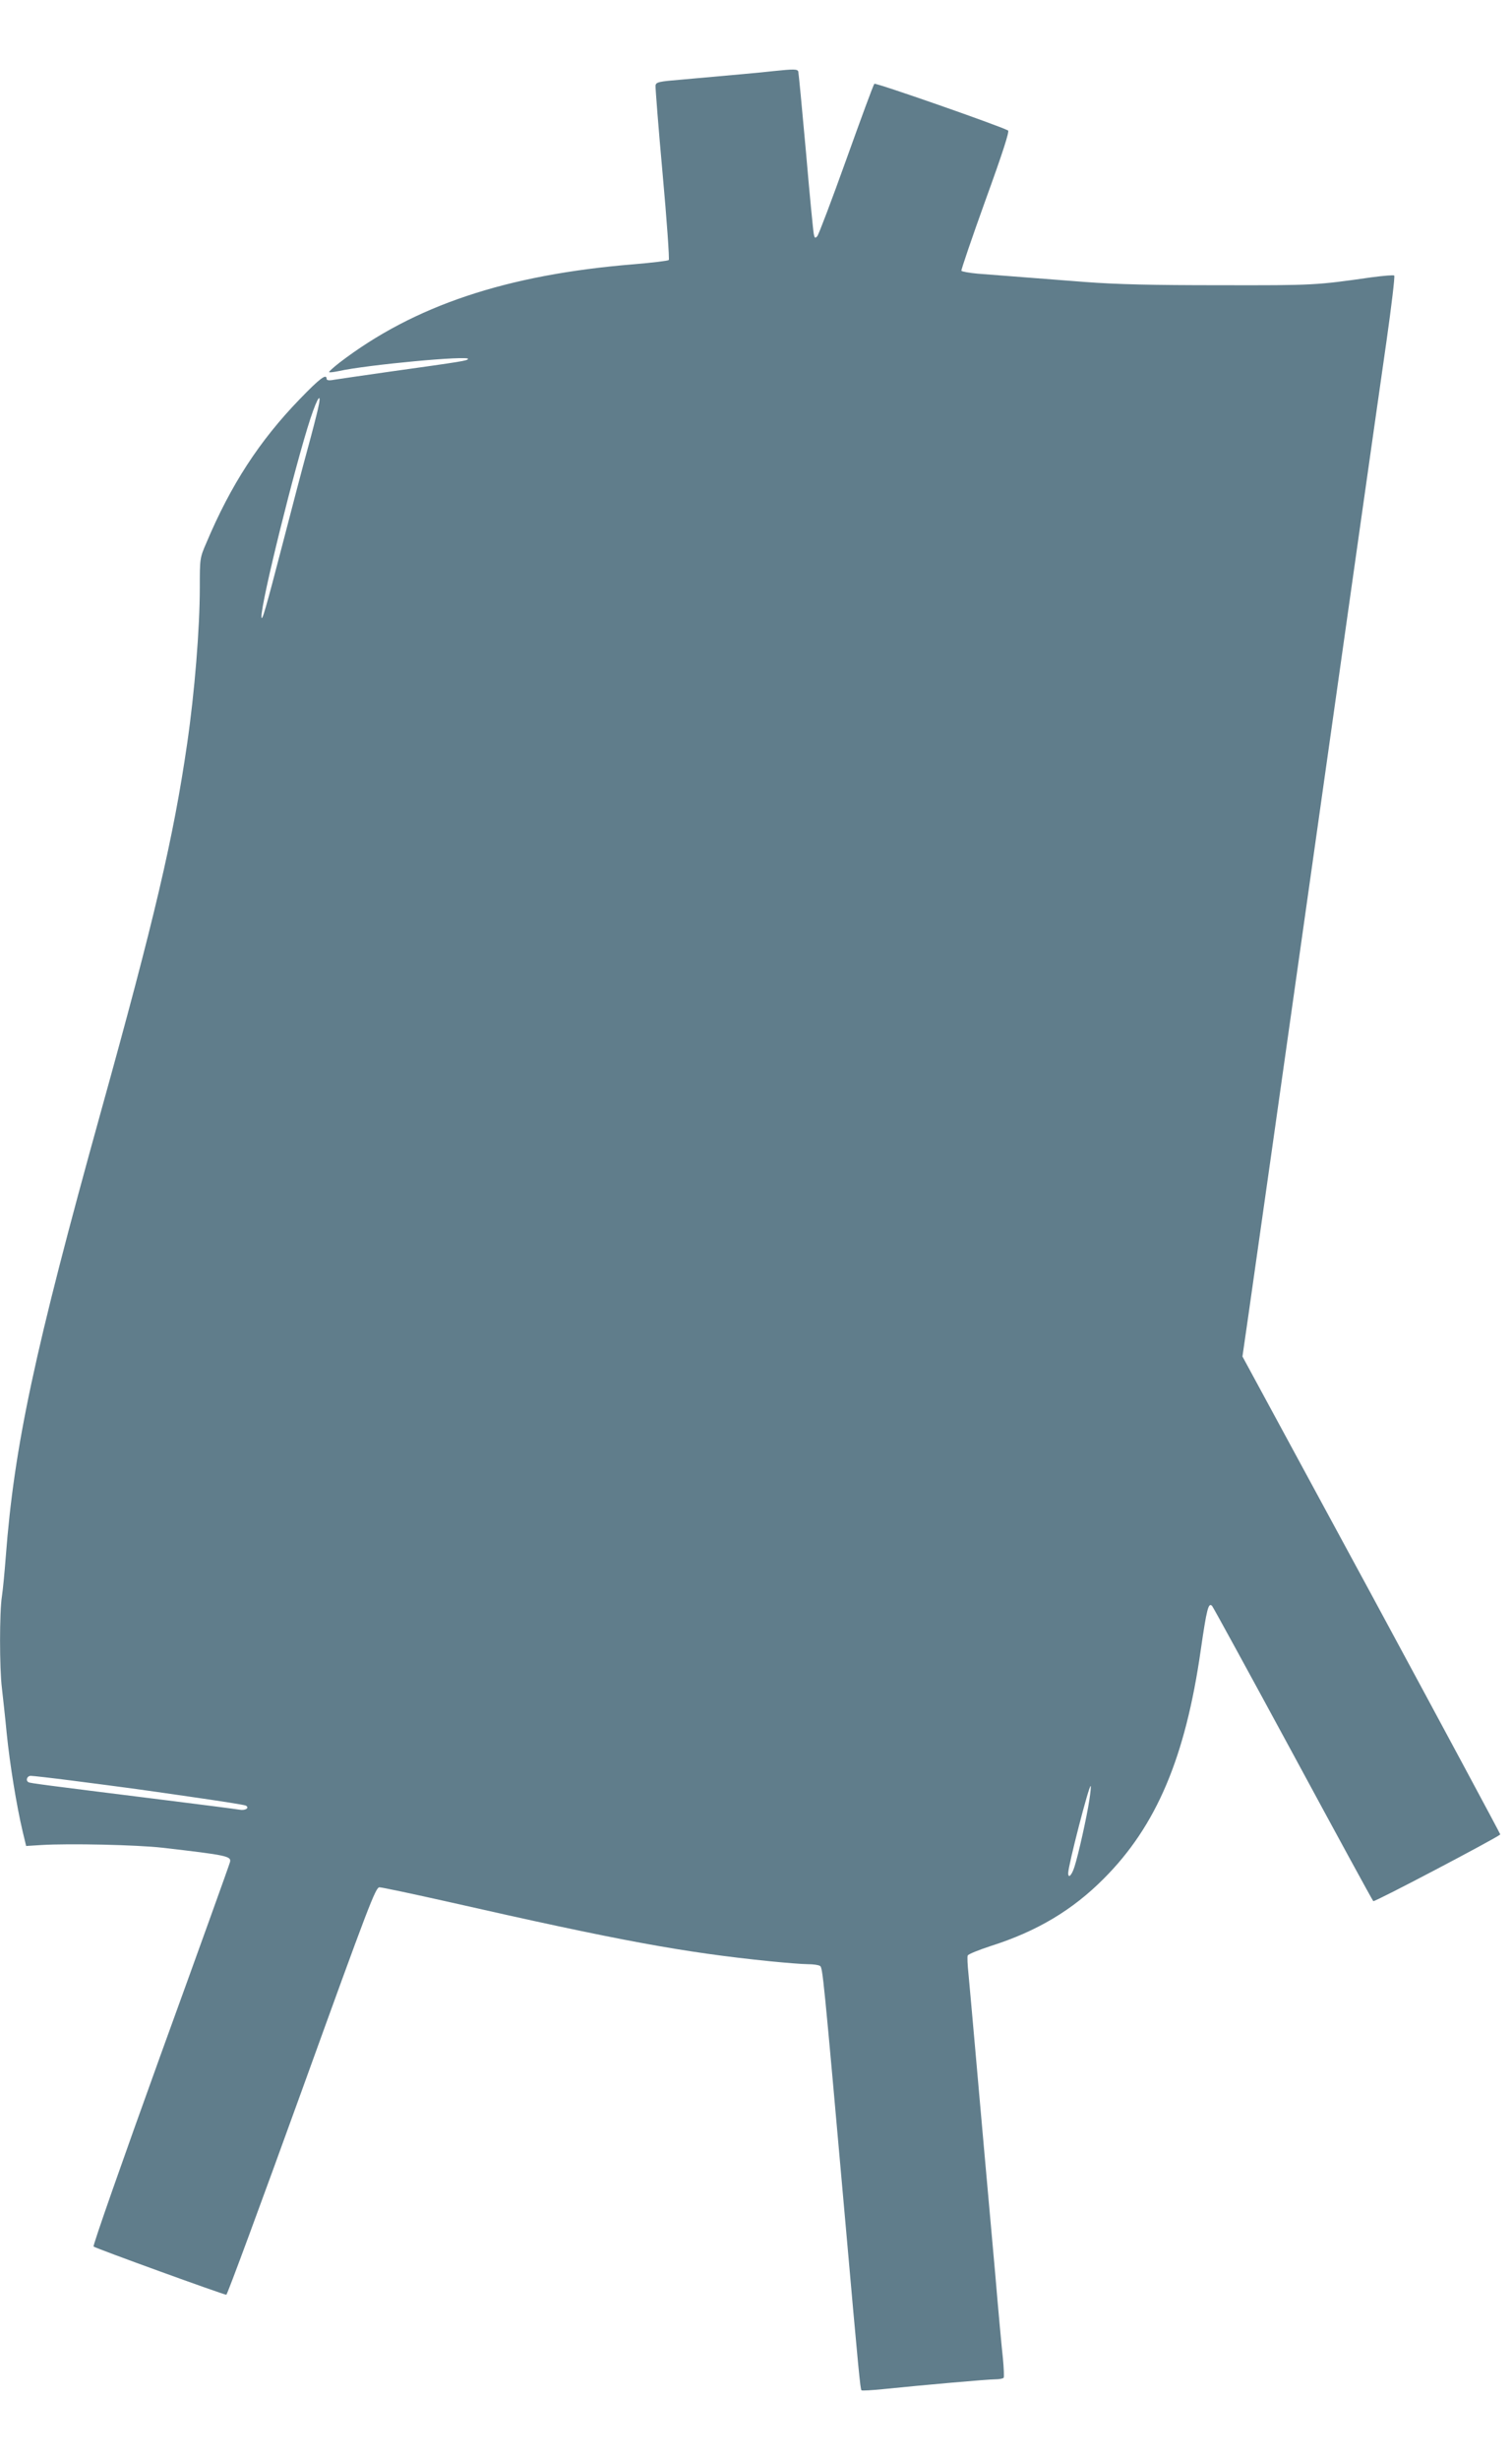
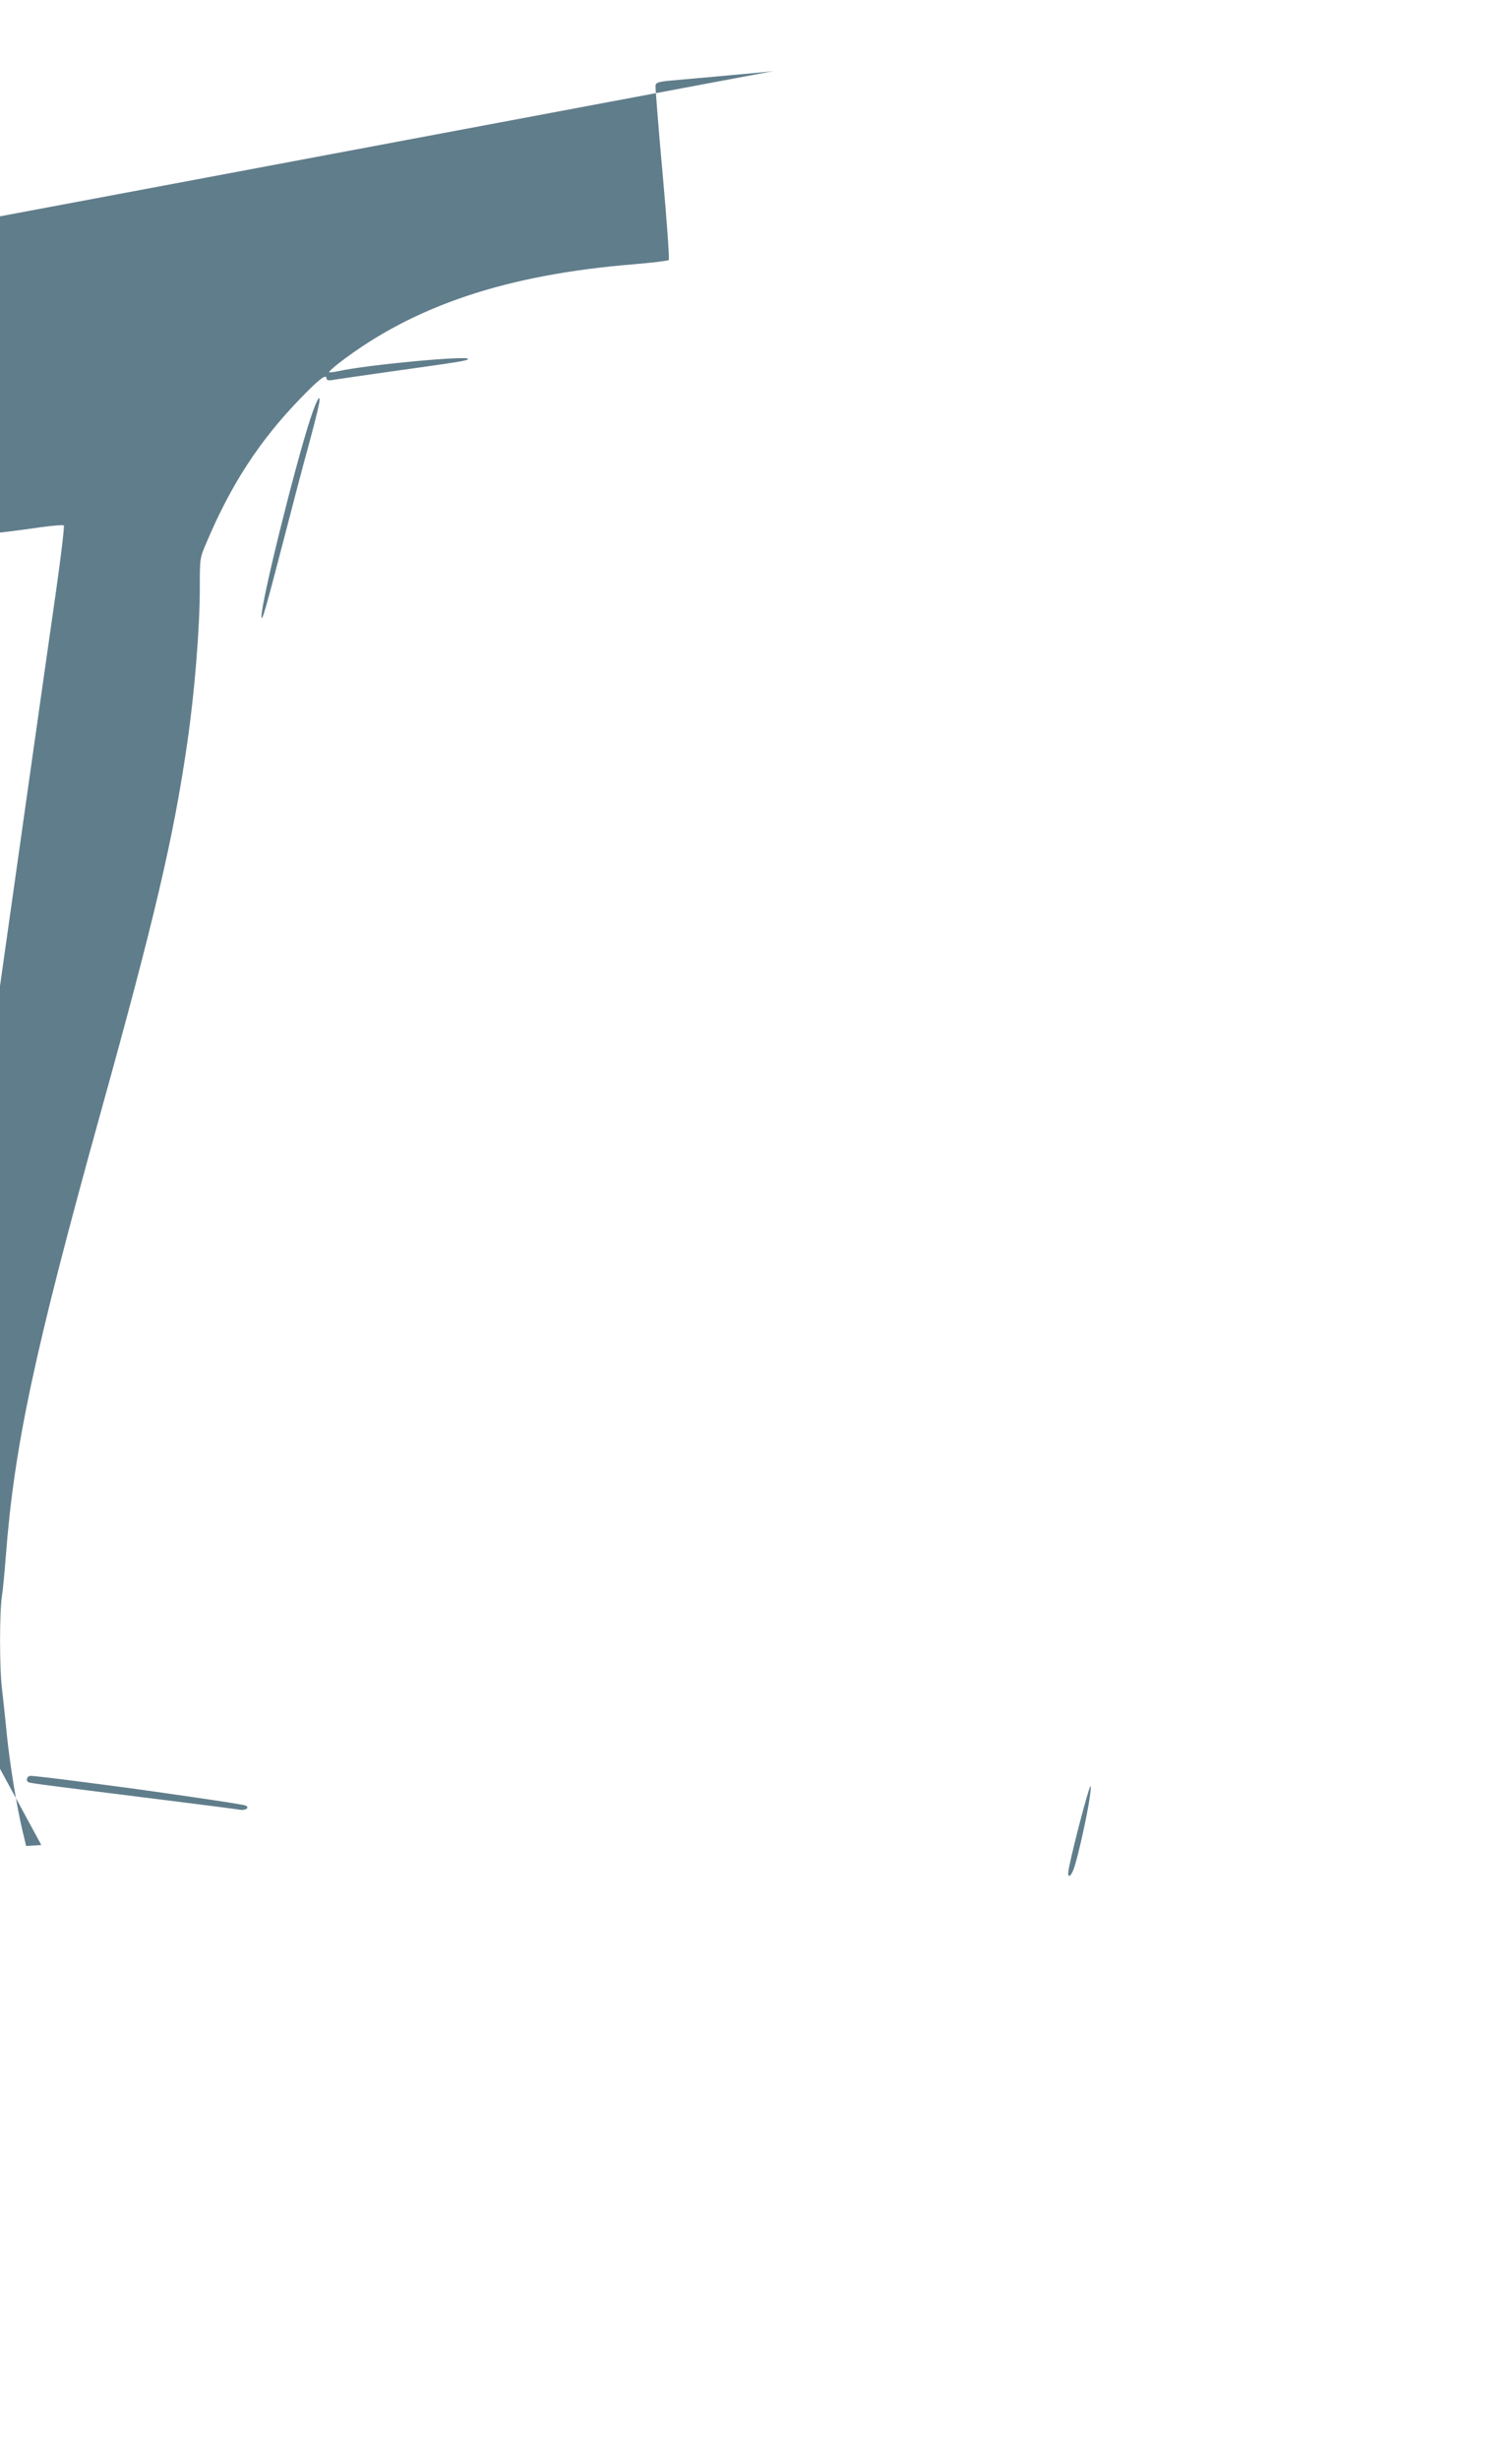
<svg xmlns="http://www.w3.org/2000/svg" version="1.0" width="787pt" height="1280pt" viewBox="0 0 787 1280" preserveAspectRatio="xMidYMid meet">
  <g transform="translate(0,1280) scale(0.1,-0.1)" fill="#607d8b" stroke="none">
-     <path d="M4025 12430 c-68 -8 -197 -19 -475 -44 -122 -10 -135 -13 -138 -31 -1 -11 15 -218 37 -460 22 -242 36 -444 32 -448 -4 -4 -86 -14 -182 -22 -663 -54 -1144 -215 -1532 -512 -32 -25 -56 -47 -54 -49 2 -3 24 0 49 5 147 33 687 83 674 63 -5 -9 -22 -12 -416 -67 -135 -19 -262 -38 -282 -41 -25 -5 -38 -3 -38 5 0 29 -36 2 -141 -107 -208 -215 -358 -445 -485 -747 -34 -78 -34 -82 -34 -230 0 -215 -27 -548 -66 -815 -71 -489 -169 -908 -449 -1915 -346 -1247 -451 -1738 -495 -2315 -6 -80 -15 -173 -20 -206 -13 -80 -13 -376 0 -478 5 -45 17 -151 25 -236 16 -158 51 -375 83 -510 l18 -75 79 5 c145 9 498 1 630 -14 338 -39 360 -44 352 -75 -2 -10 -165 -463 -362 -1006 -196 -543 -353 -990 -348 -994 9 -9 677 -251 691 -251 5 0 181 477 392 1060 352 974 385 1060 405 1060 13 0 173 -34 356 -75 899 -204 1226 -264 1679 -310 80 -8 168 -15 195 -15 28 0 56 -4 63 -9 14 -8 17 -36 132 -1331 70 -793 78 -871 84 -877 2 -3 53 0 113 6 215 22 544 51 583 51 21 0 41 4 44 8 3 5 1 51 -4 103 -6 52 -24 249 -40 439 -17 190 -42 467 -55 615 -13 149 -36 403 -50 565 -14 162 -30 333 -34 379 -5 47 -7 90 -4 96 2 7 57 29 121 50 239 76 424 186 587 350 274 274 425 630 505 1190 31 214 40 249 59 229 5 -5 194 -351 420 -768 226 -418 414 -763 419 -768 6 -6 641 328 661 347 1 2 -300 562 -669 1245 l-673 1242 32 222 c17 121 72 505 121 851 81 571 211 1493 460 3250 49 347 111 780 137 962 26 183 44 335 40 339 -3 4 -57 -1 -119 -9 -287 -41 -299 -42 -783 -41 -358 0 -539 4 -710 17 -429 33 -476 37 -556 43 -44 4 -82 11 -85 15 -2 4 54 169 125 366 90 248 126 360 118 364 -46 25 -690 250 -696 243 -5 -5 -70 -182 -146 -394 -76 -212 -144 -391 -151 -399 -11 -12 -14 -10 -18 10 -3 13 -22 206 -41 429 -20 223 -38 411 -40 418 -5 13 -23 13 -130 2z m-2371 -1762 c-8 -35 -32 -128 -54 -208 -22 -80 -80 -300 -129 -490 -88 -339 -109 -412 -110 -379 -3 71 175 788 255 1032 39 118 61 143 38 45z m-1277 -7133 c301 -39 318 -41 615 -84 153 -22 282 -42 288 -46 20 -12 -3 -27 -34 -21 -17 3 -195 26 -396 51 -633 79 -695 87 -702 92 -16 9 -7 33 12 33 11 0 108 -11 217 -25z m5293 -101 c-13 -87 -57 -284 -77 -346 -14 -45 -33 -65 -33 -34 0 39 109 461 117 453 2 -3 -1 -35 -7 -73z" />
+     <path d="M4025 12430 c-68 -8 -197 -19 -475 -44 -122 -10 -135 -13 -138 -31 -1 -11 15 -218 37 -460 22 -242 36 -444 32 -448 -4 -4 -86 -14 -182 -22 -663 -54 -1144 -215 -1532 -512 -32 -25 -56 -47 -54 -49 2 -3 24 0 49 5 147 33 687 83 674 63 -5 -9 -22 -12 -416 -67 -135 -19 -262 -38 -282 -41 -25 -5 -38 -3 -38 5 0 29 -36 2 -141 -107 -208 -215 -358 -445 -485 -747 -34 -78 -34 -82 -34 -230 0 -215 -27 -548 -66 -815 -71 -489 -169 -908 -449 -1915 -346 -1247 -451 -1738 -495 -2315 -6 -80 -15 -173 -20 -206 -13 -80 -13 -376 0 -478 5 -45 17 -151 25 -236 16 -158 51 -375 83 -510 l18 -75 79 5 l-673 1242 32 222 c17 121 72 505 121 851 81 571 211 1493 460 3250 49 347 111 780 137 962 26 183 44 335 40 339 -3 4 -57 -1 -119 -9 -287 -41 -299 -42 -783 -41 -358 0 -539 4 -710 17 -429 33 -476 37 -556 43 -44 4 -82 11 -85 15 -2 4 54 169 125 366 90 248 126 360 118 364 -46 25 -690 250 -696 243 -5 -5 -70 -182 -146 -394 -76 -212 -144 -391 -151 -399 -11 -12 -14 -10 -18 10 -3 13 -22 206 -41 429 -20 223 -38 411 -40 418 -5 13 -23 13 -130 2z m-2371 -1762 c-8 -35 -32 -128 -54 -208 -22 -80 -80 -300 -129 -490 -88 -339 -109 -412 -110 -379 -3 71 175 788 255 1032 39 118 61 143 38 45z m-1277 -7133 c301 -39 318 -41 615 -84 153 -22 282 -42 288 -46 20 -12 -3 -27 -34 -21 -17 3 -195 26 -396 51 -633 79 -695 87 -702 92 -16 9 -7 33 12 33 11 0 108 -11 217 -25z m5293 -101 c-13 -87 -57 -284 -77 -346 -14 -45 -33 -65 -33 -34 0 39 109 461 117 453 2 -3 -1 -35 -7 -73z" />
  </g>
</svg>